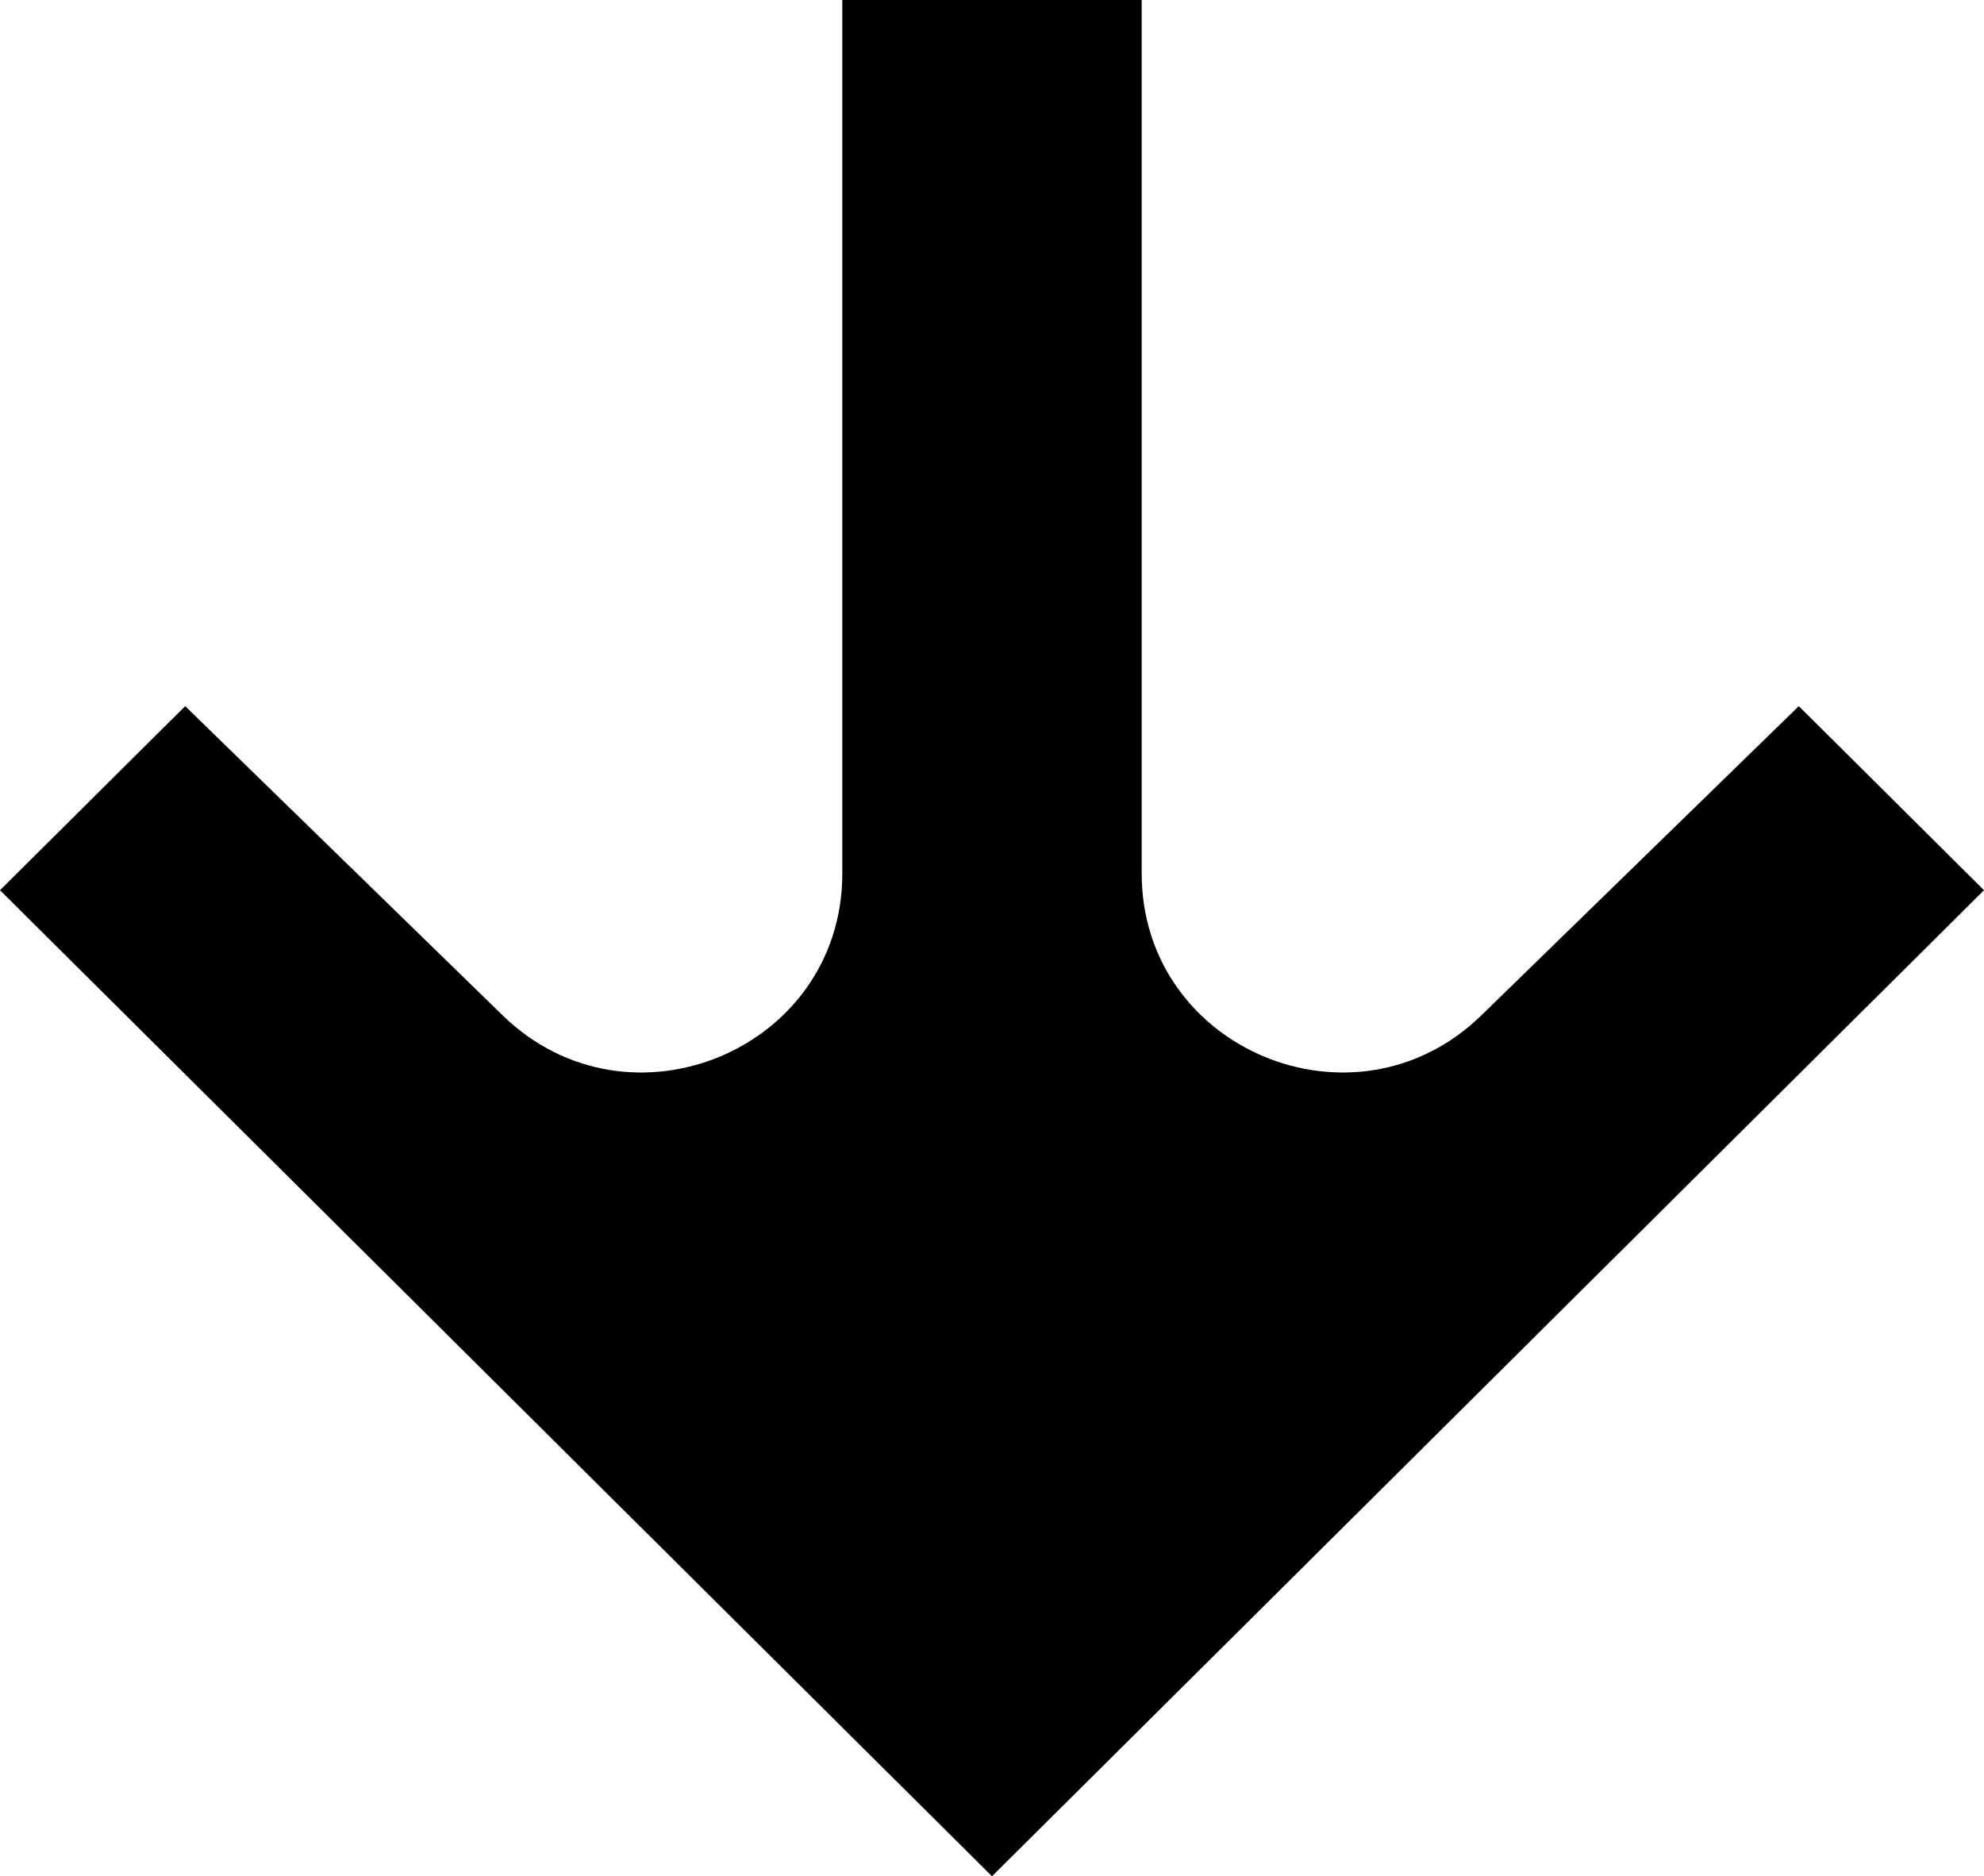
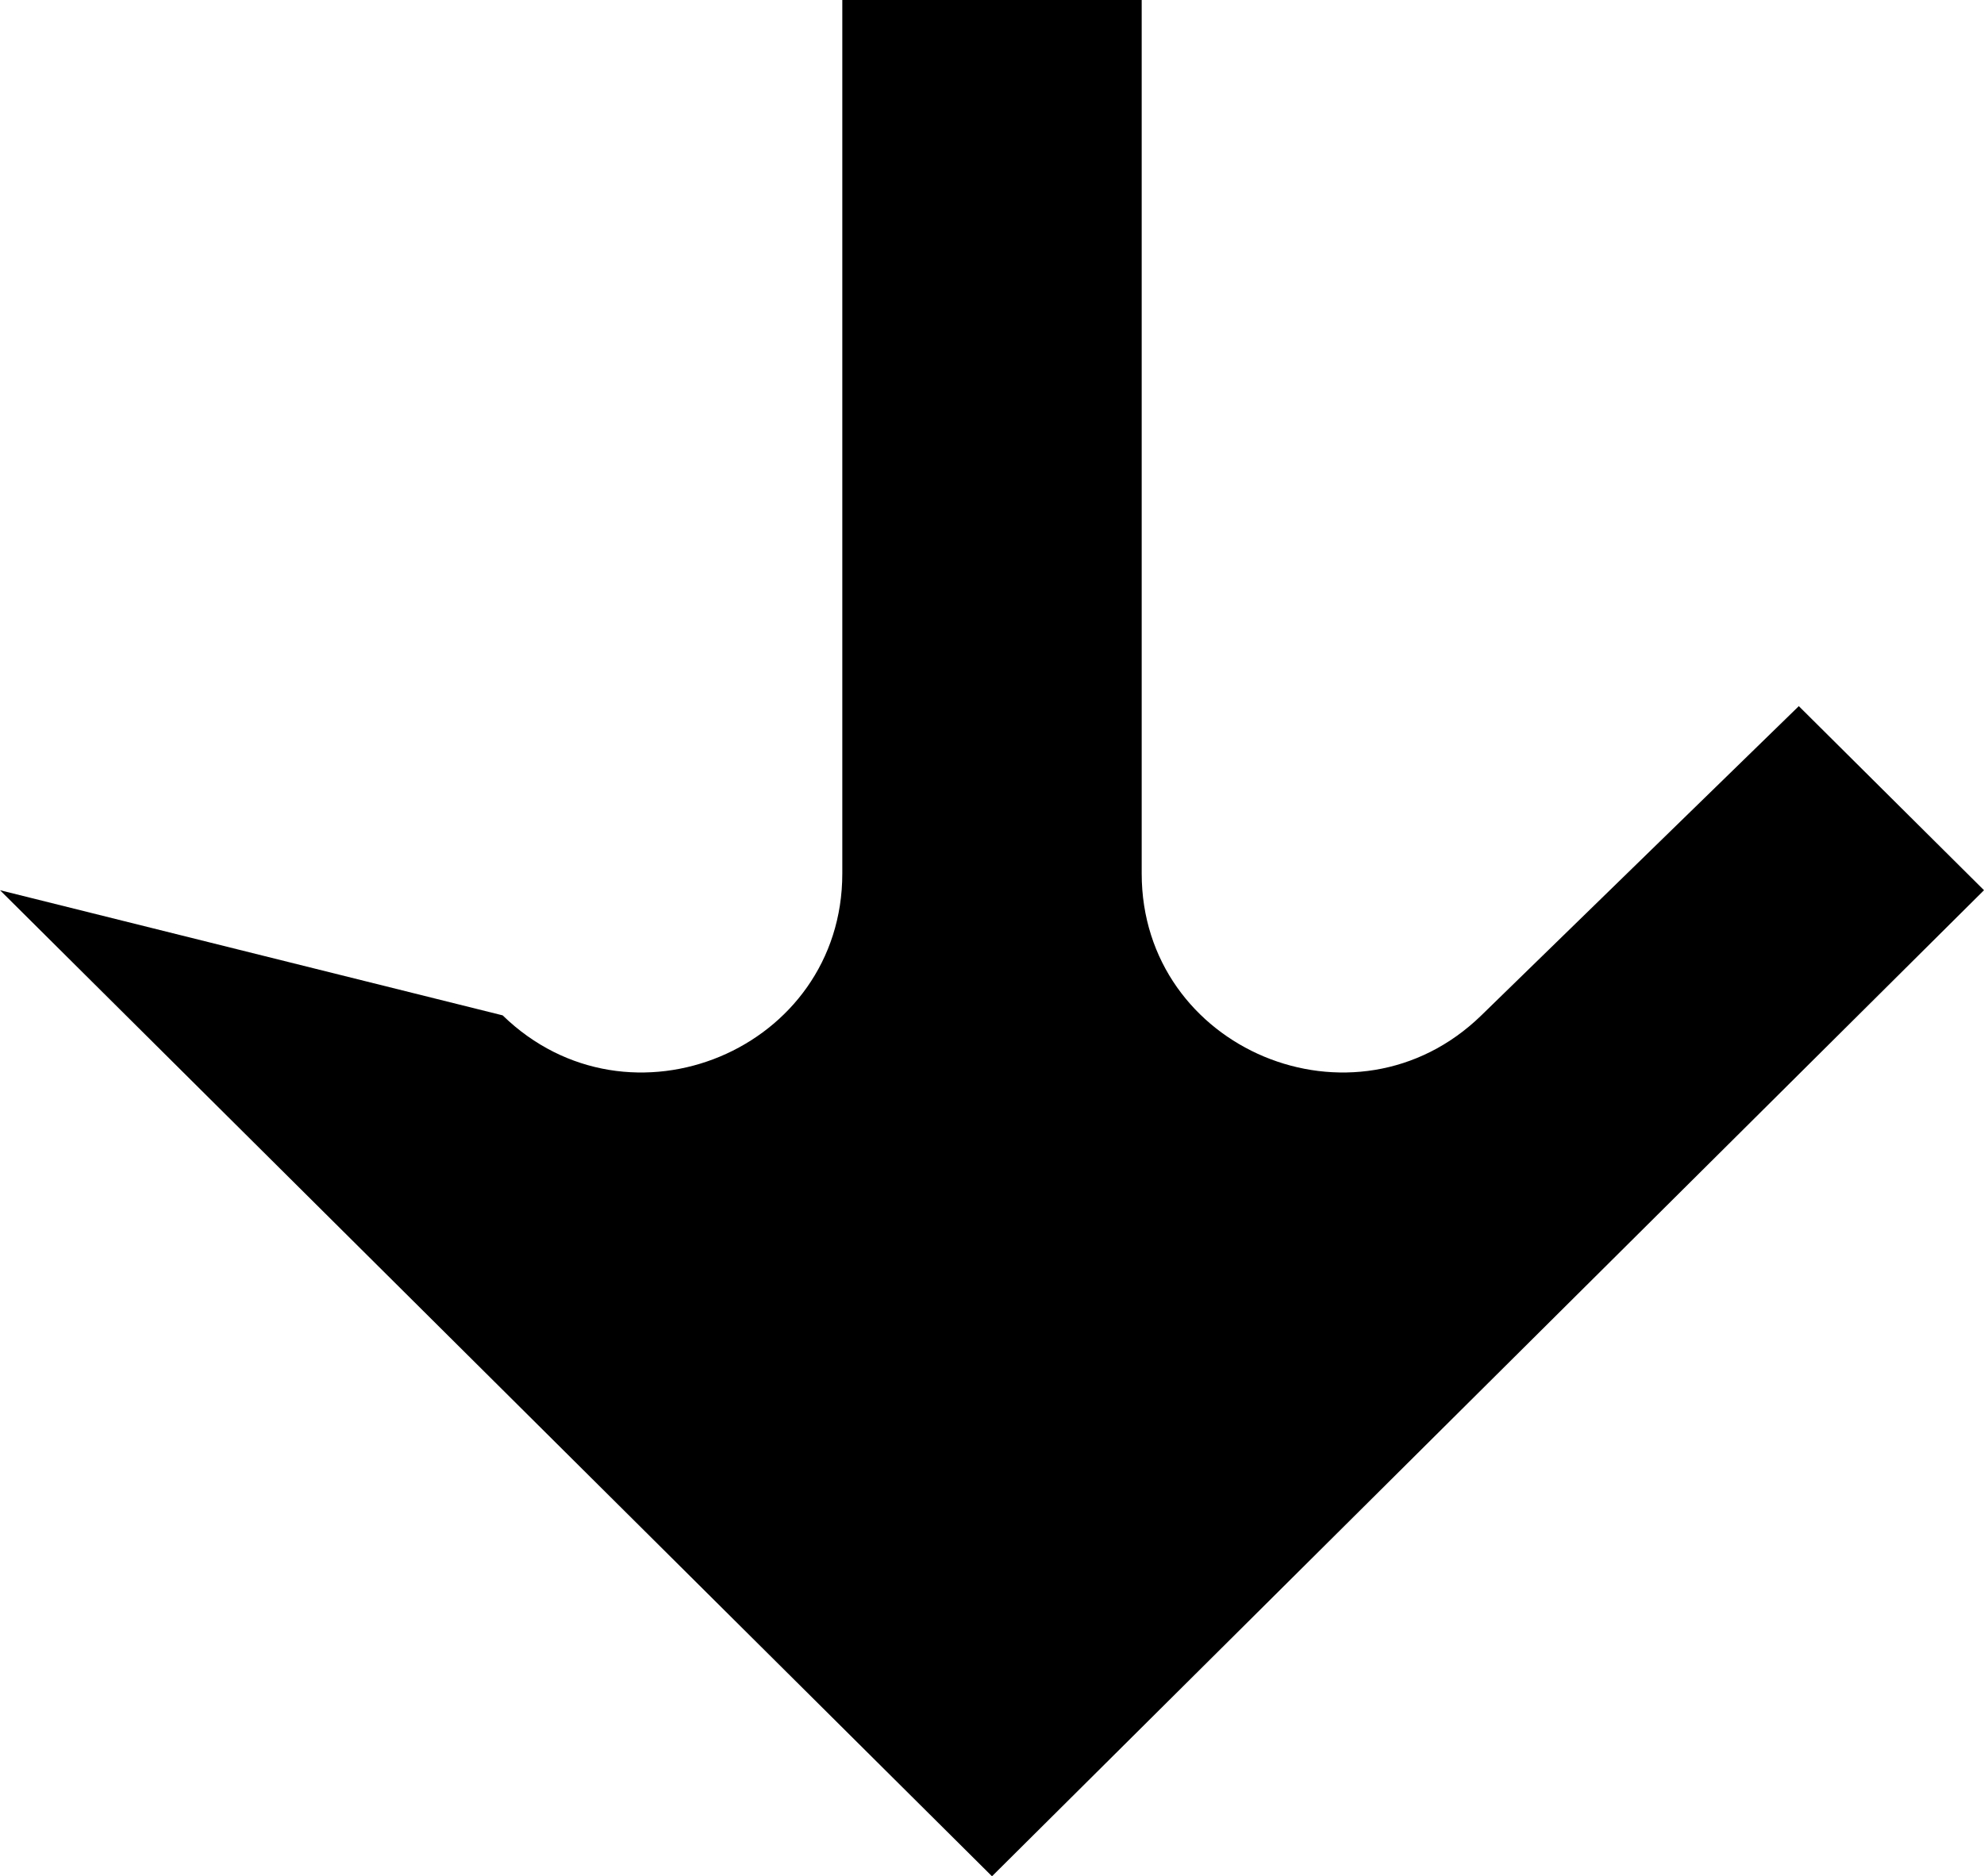
<svg xmlns="http://www.w3.org/2000/svg" fill="none" viewBox="0 0 129 122" height="122" width="129">
-   <path fill="black" d="M64.5 122L129 57.884L116.959 45.915L96.318 66.021C88.097 74.029 74.233 68.239 74.233 56.798L74.233 2.84155e-06L54.767 1.1397e-06L54.767 56.798C54.767 68.239 40.908 74.029 32.682 66.021L12.041 45.915L-9.65361e-06 57.884L64.5 122Z" />
+   <path fill="black" d="M64.5 122L129 57.884L116.959 45.915L96.318 66.021C88.097 74.029 74.233 68.239 74.233 56.798L74.233 2.84155e-06L54.767 1.1397e-06L54.767 56.798C54.767 68.239 40.908 74.029 32.682 66.021L-9.65361e-06 57.884L64.5 122Z" />
</svg>